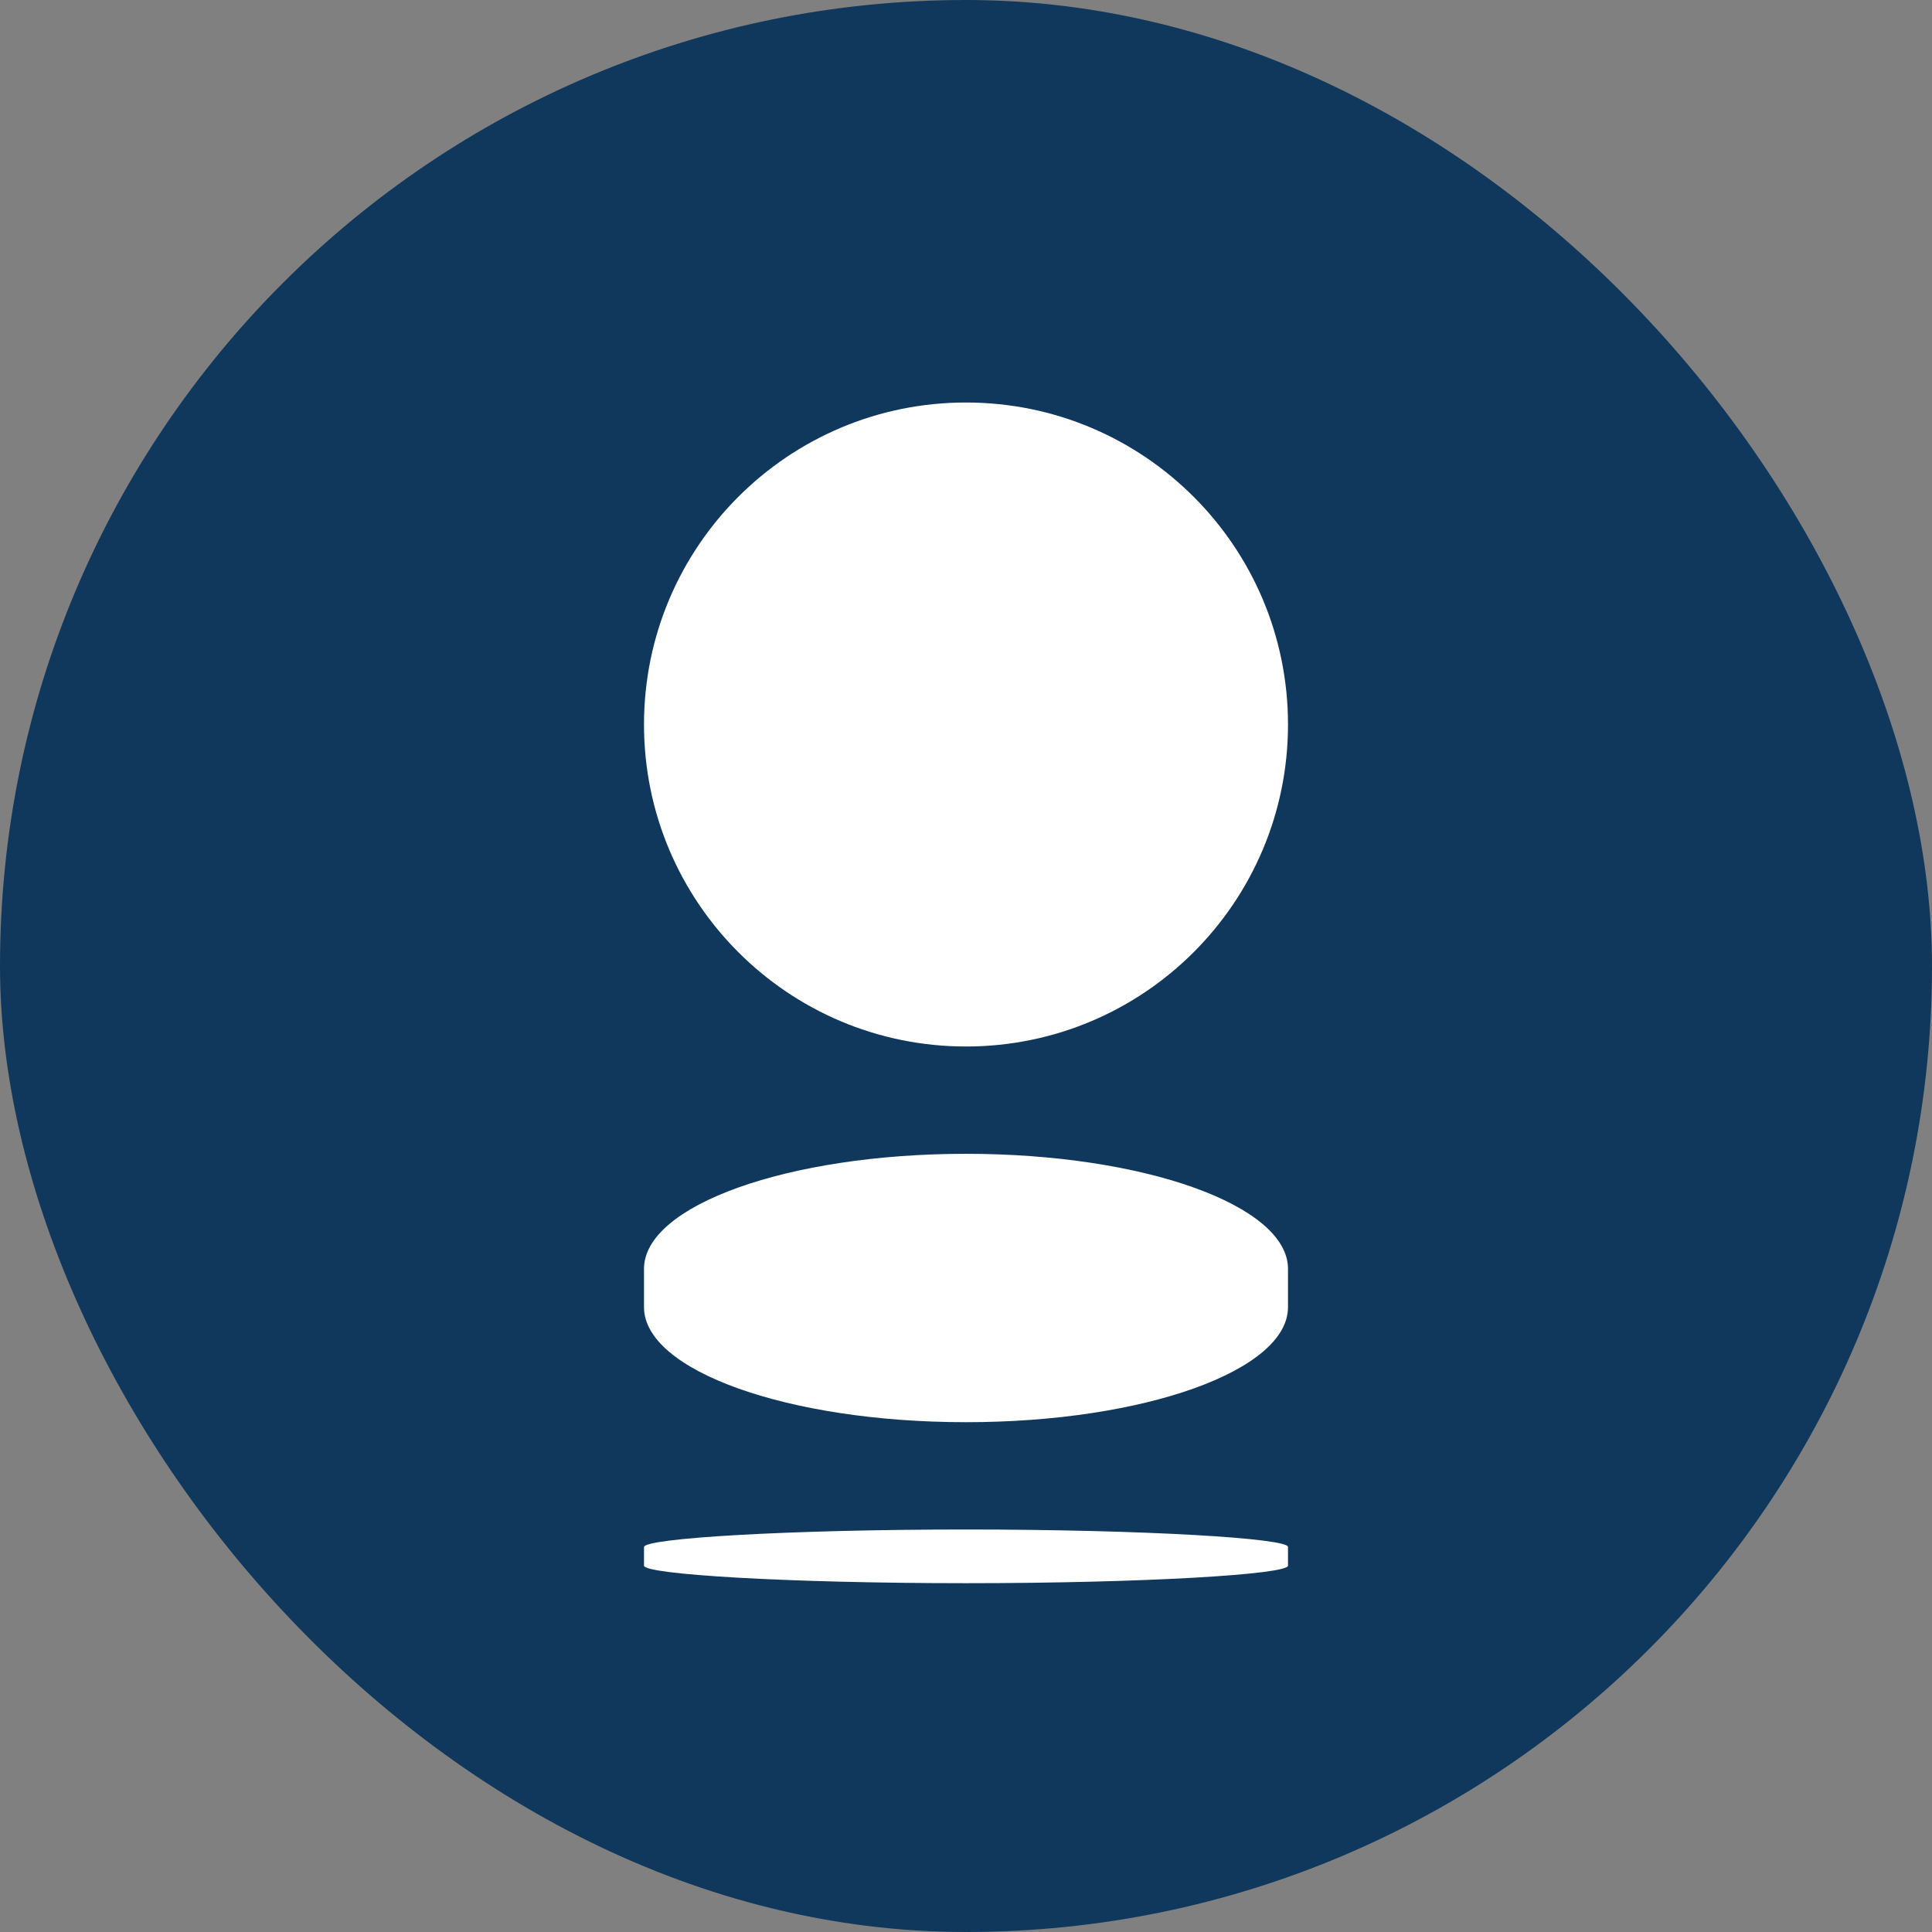
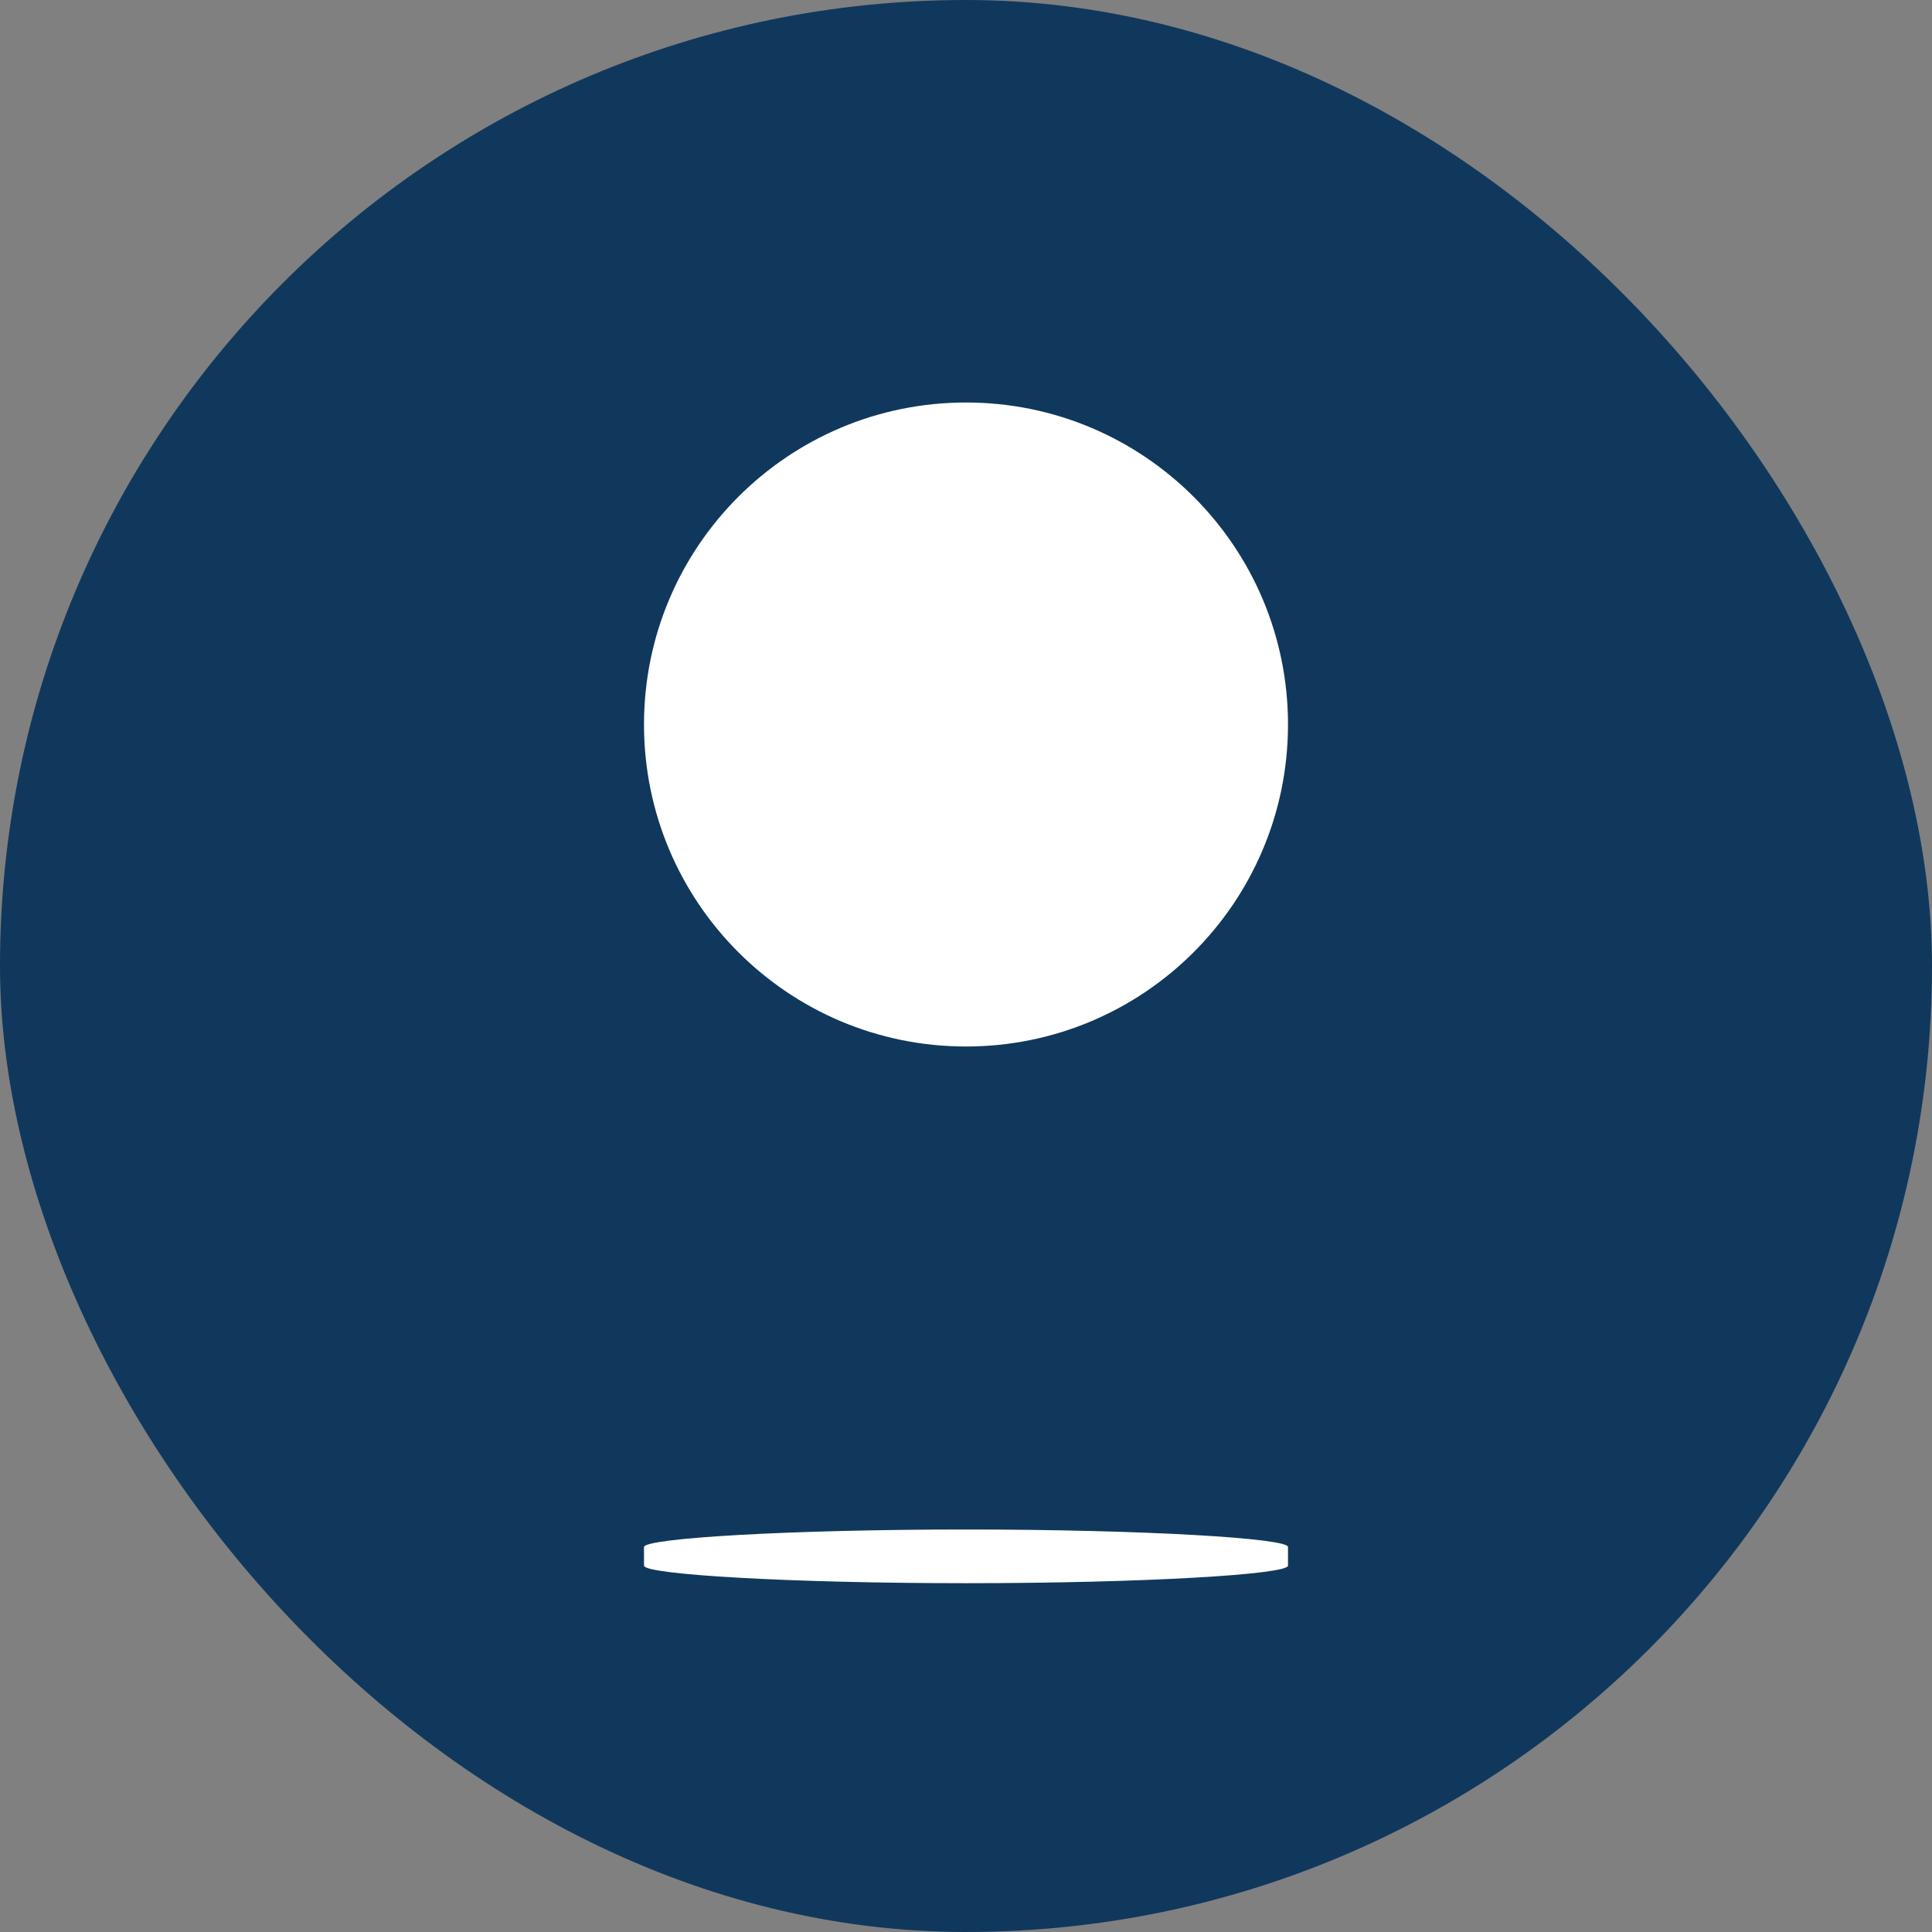
<svg xmlns="http://www.w3.org/2000/svg" width="24" height="24" viewBox="0 0 24 24" fill="none">
  <rect x="0" y="0" width="24" height="24" fill="#808080" stroke="none" />
  <rect width="24" height="24" rx="12" fill="#10385C" />
  <path d="M16 9C16 11.209 14.209 13 12 13C9.791 13 8 11.209 8 9C8 6.791 9.791 5 12 5C14.209 5 16 6.791 16 9Z" fill="white" />
  <path d="M12 19C9.789 19 8 19.109 8 19.218V19.449C8 19.558 9.789 19.667 12 19.667C14.211 19.667 16 19.558 16 19.449V19.218C16.012 19.109 14.211 19 12 19Z" fill="white" />
-   <path d="M8 16.238V15.762C8 14.973 9.791 14.333 12 14.333C14.209 14.333 16 14.973 16 15.762V16.238C16 17.027 14.209 17.667 12 17.667C9.791 17.667 8 17.027 8 16.238Z" fill="white" />
</svg>